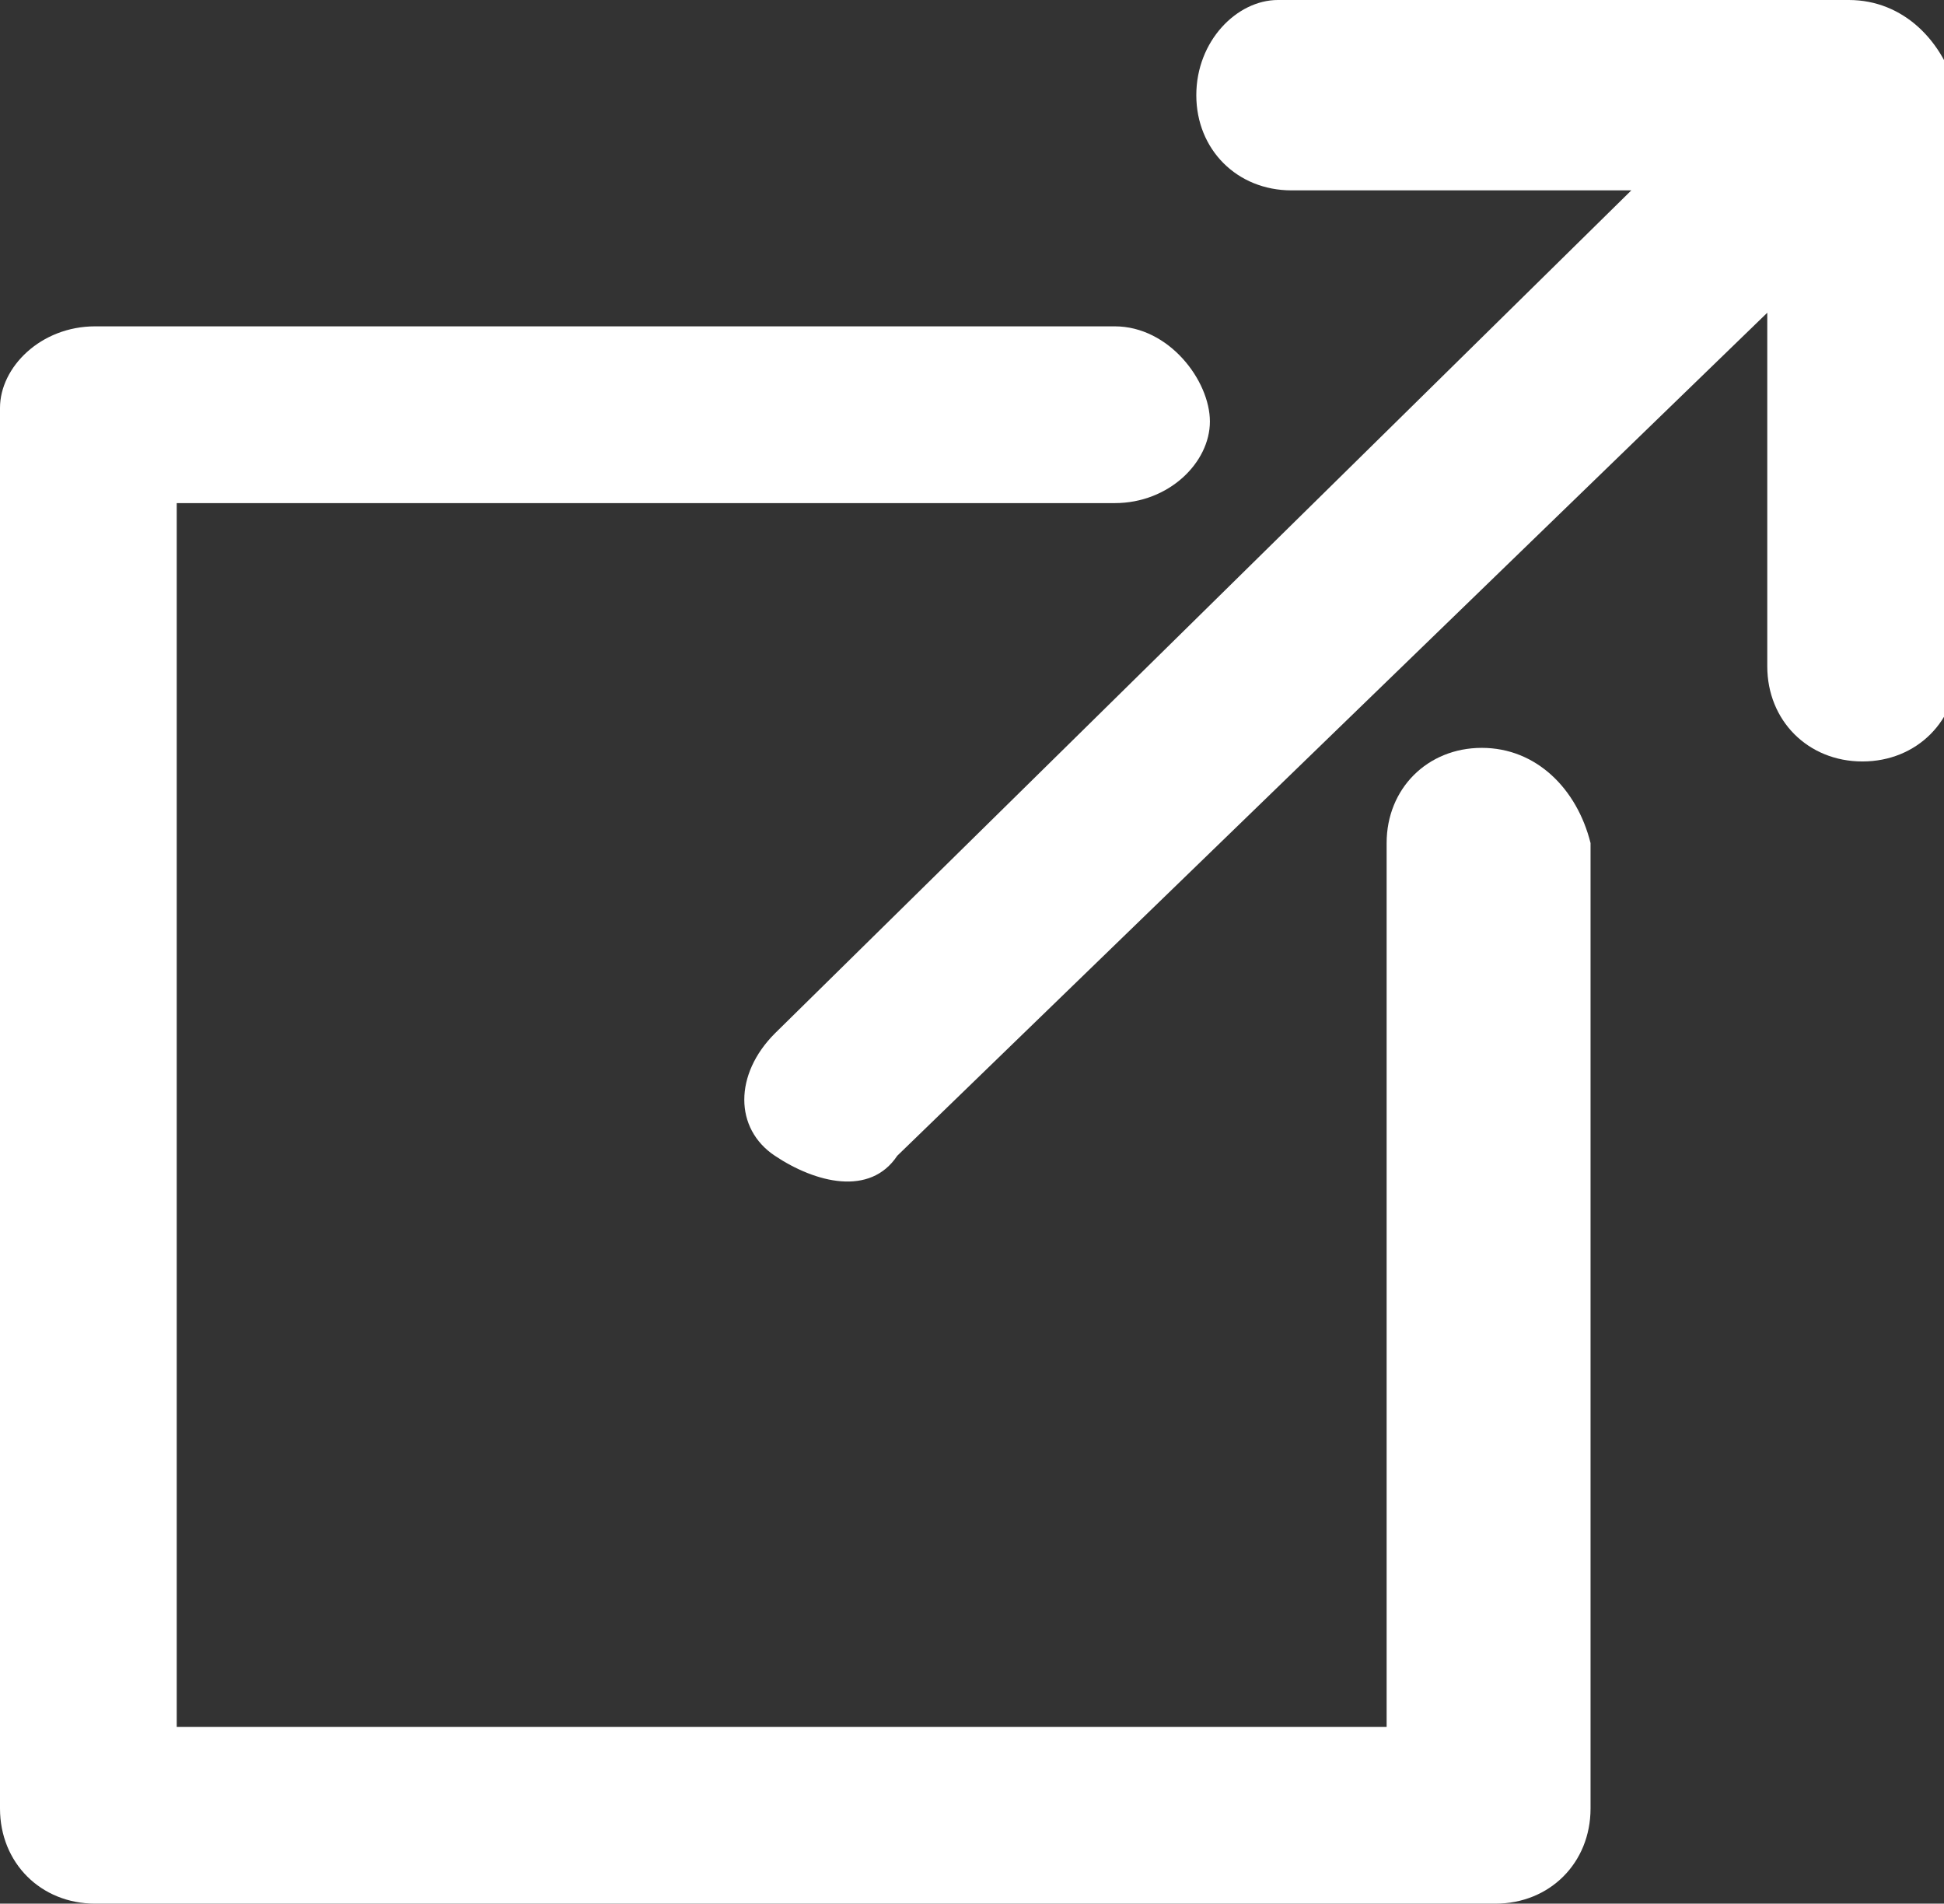
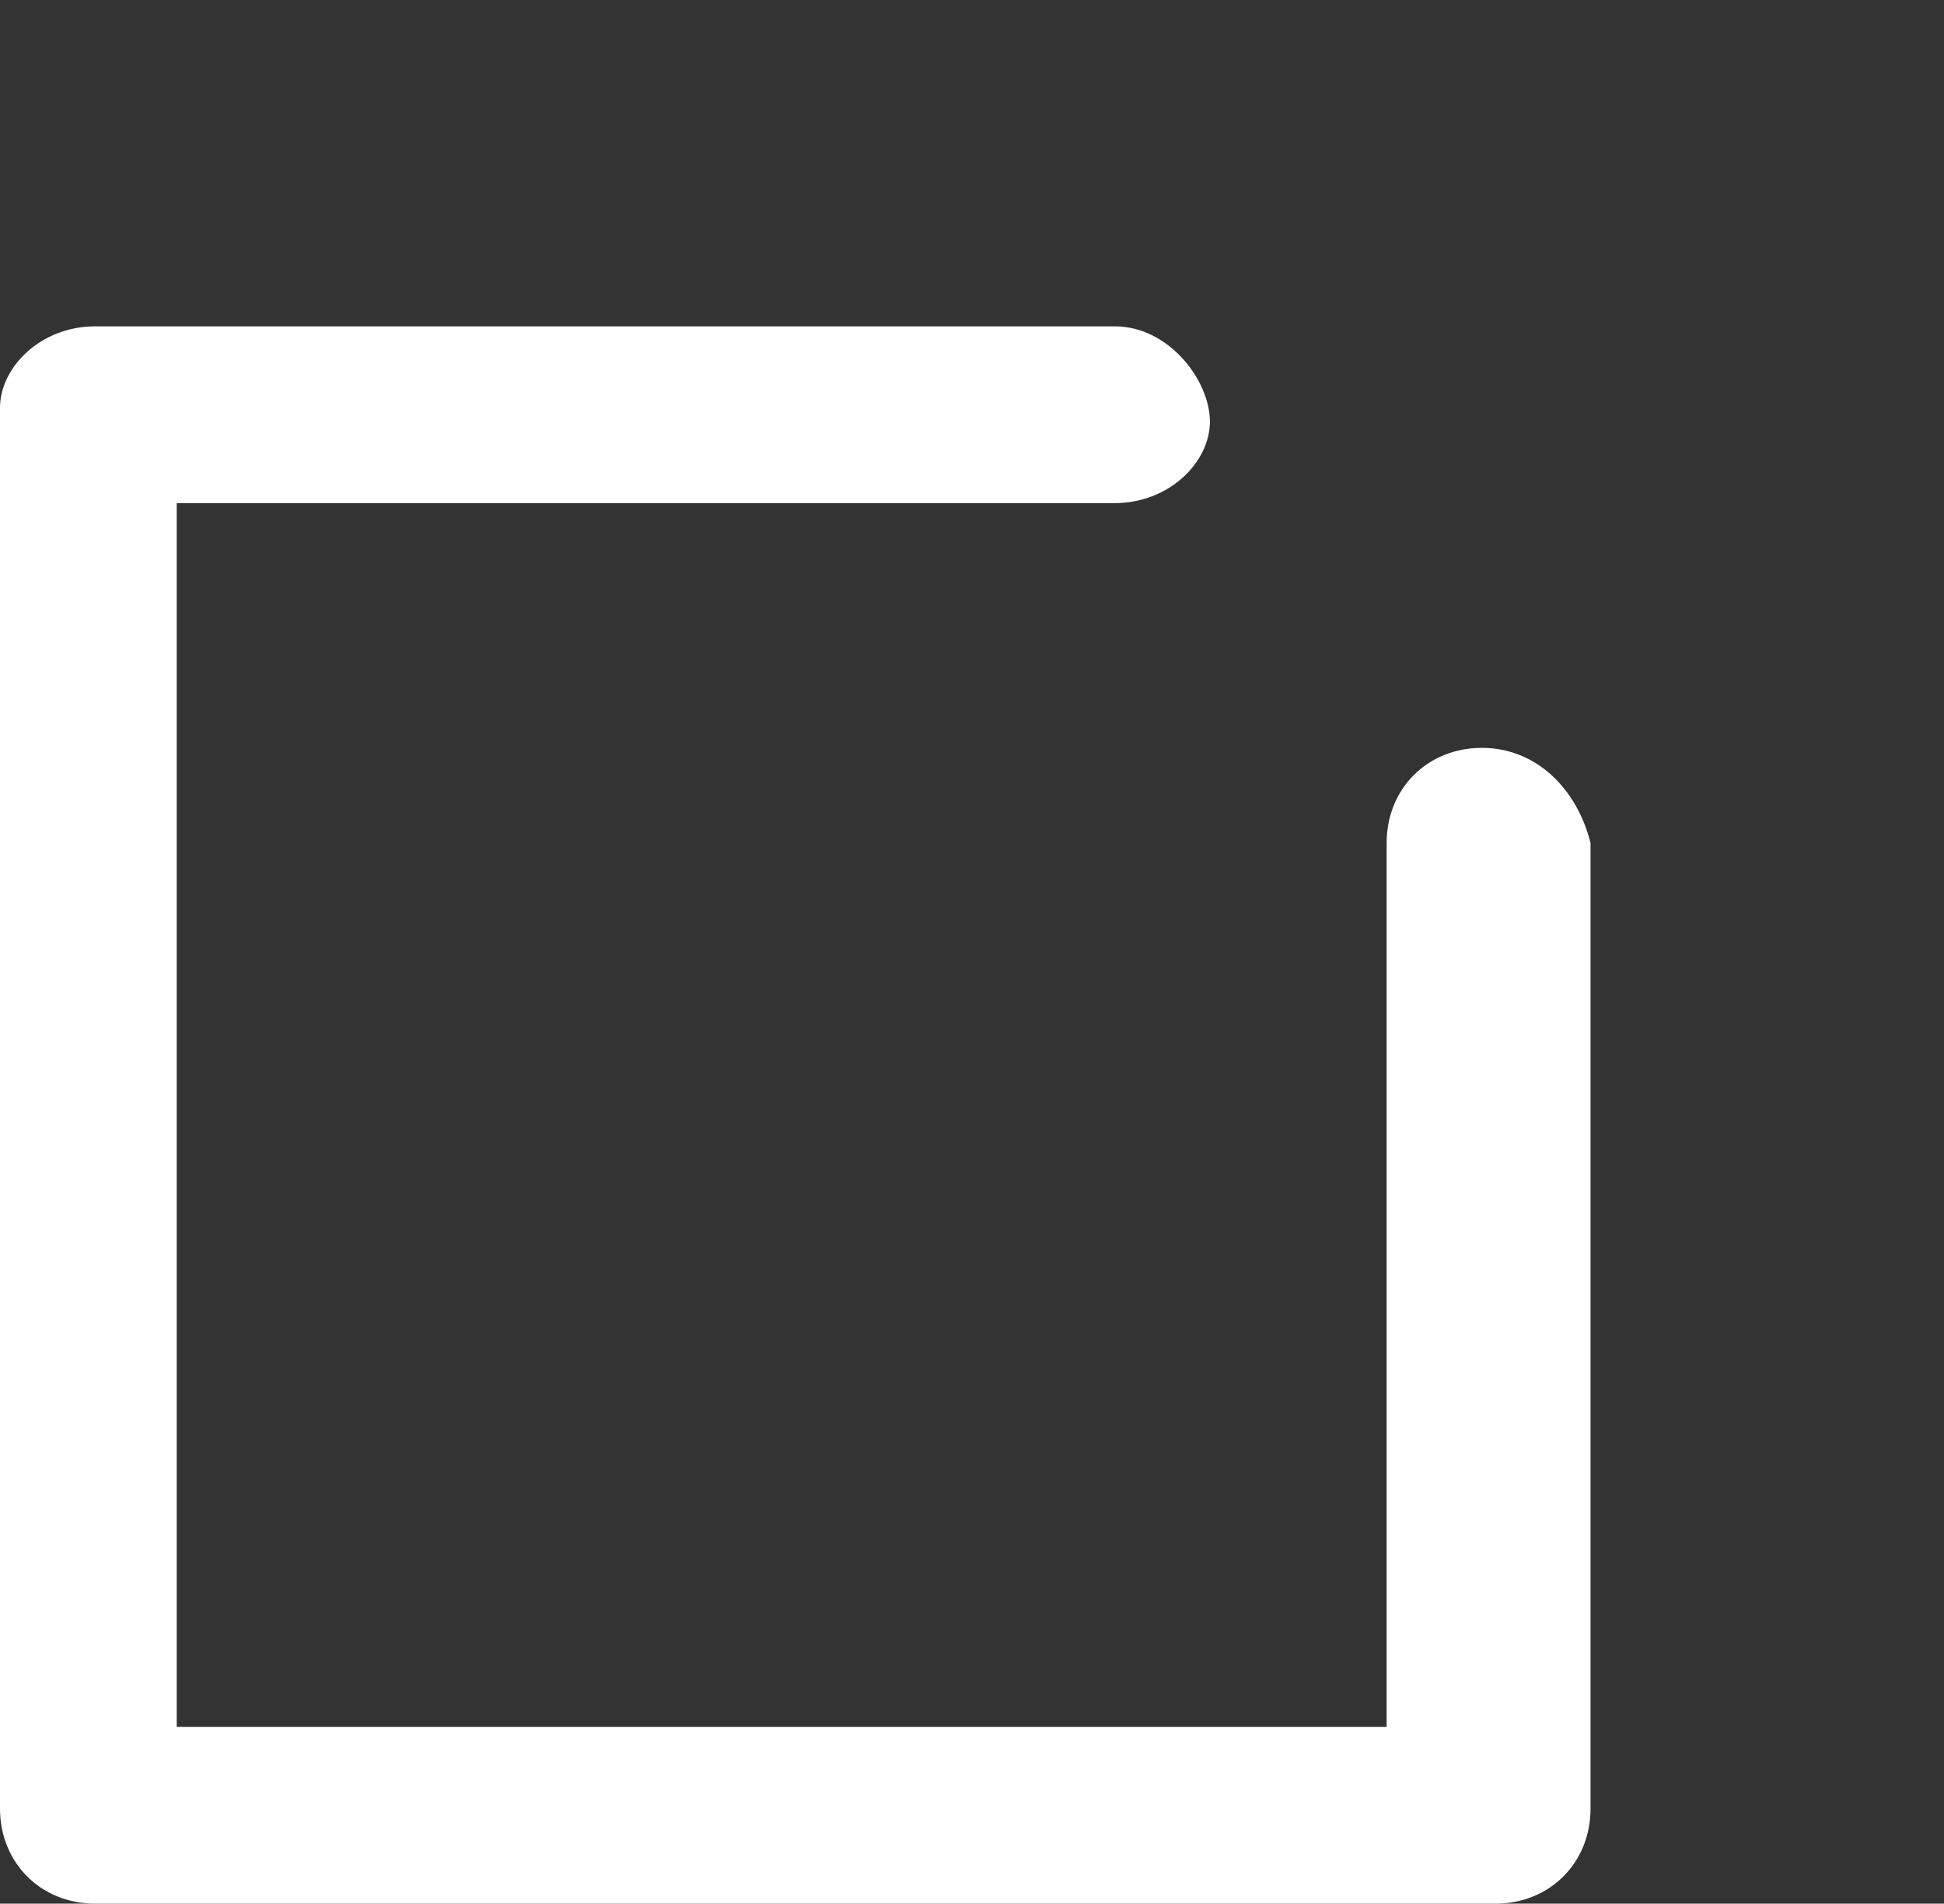
<svg xmlns="http://www.w3.org/2000/svg" version="1.1" id="Layer_1" x="0px" y="0px" viewBox="0 0 14.3 14" style="enable-background:new 0 0 14.3 14;" xml:space="preserve">
  <rect x="0" y="0" width="14.3" height="14" fill="#333333" stroke="none" />
  <style type="text/css">
	.st0{fill:#FFFFFF;}
</style>
  <g>
    <g>
      <g>
-         <path class="st0" d="M13.6,0H9.4C9.1,0,8.8,0.3,8.8,0.7s0.3,0.7,0.7,0.7H12L5.7,7.6c-0.3,0.3-0.3,0.7,0,0.9s0.7,0.3,0.9,0     c0,0,0,0,0,0L13,2.3v2.6c0,0.4,0.3,0.7,0.7,0.7c0.4,0,0.7-0.3,0.7-0.7c0,0,0,0,0,0V0.7C14.3,0.3,14,0,13.6,0z" />
-       </g>
+         </g>
      <g>
        <path class="st0" d="M10.9,5.5c-0.4,0-0.7,0.3-0.7,0.7v6.5H1.3V3.7h6.9c0.4,0,0.7-0.3,0.7-0.6S8.6,2.4,8.2,2.4c0,0,0,0-0.1,0H0.7     C0.3,2.4,0,2.7,0,3l0,0v10.3C0,13.7,0.3,14,0.7,14h10.3c0.4,0,0.7-0.3,0.7-0.7V6.2C11.6,5.8,11.3,5.5,10.9,5.5L10.9,5.5z" />
      </g>
    </g>
  </g>
</svg>